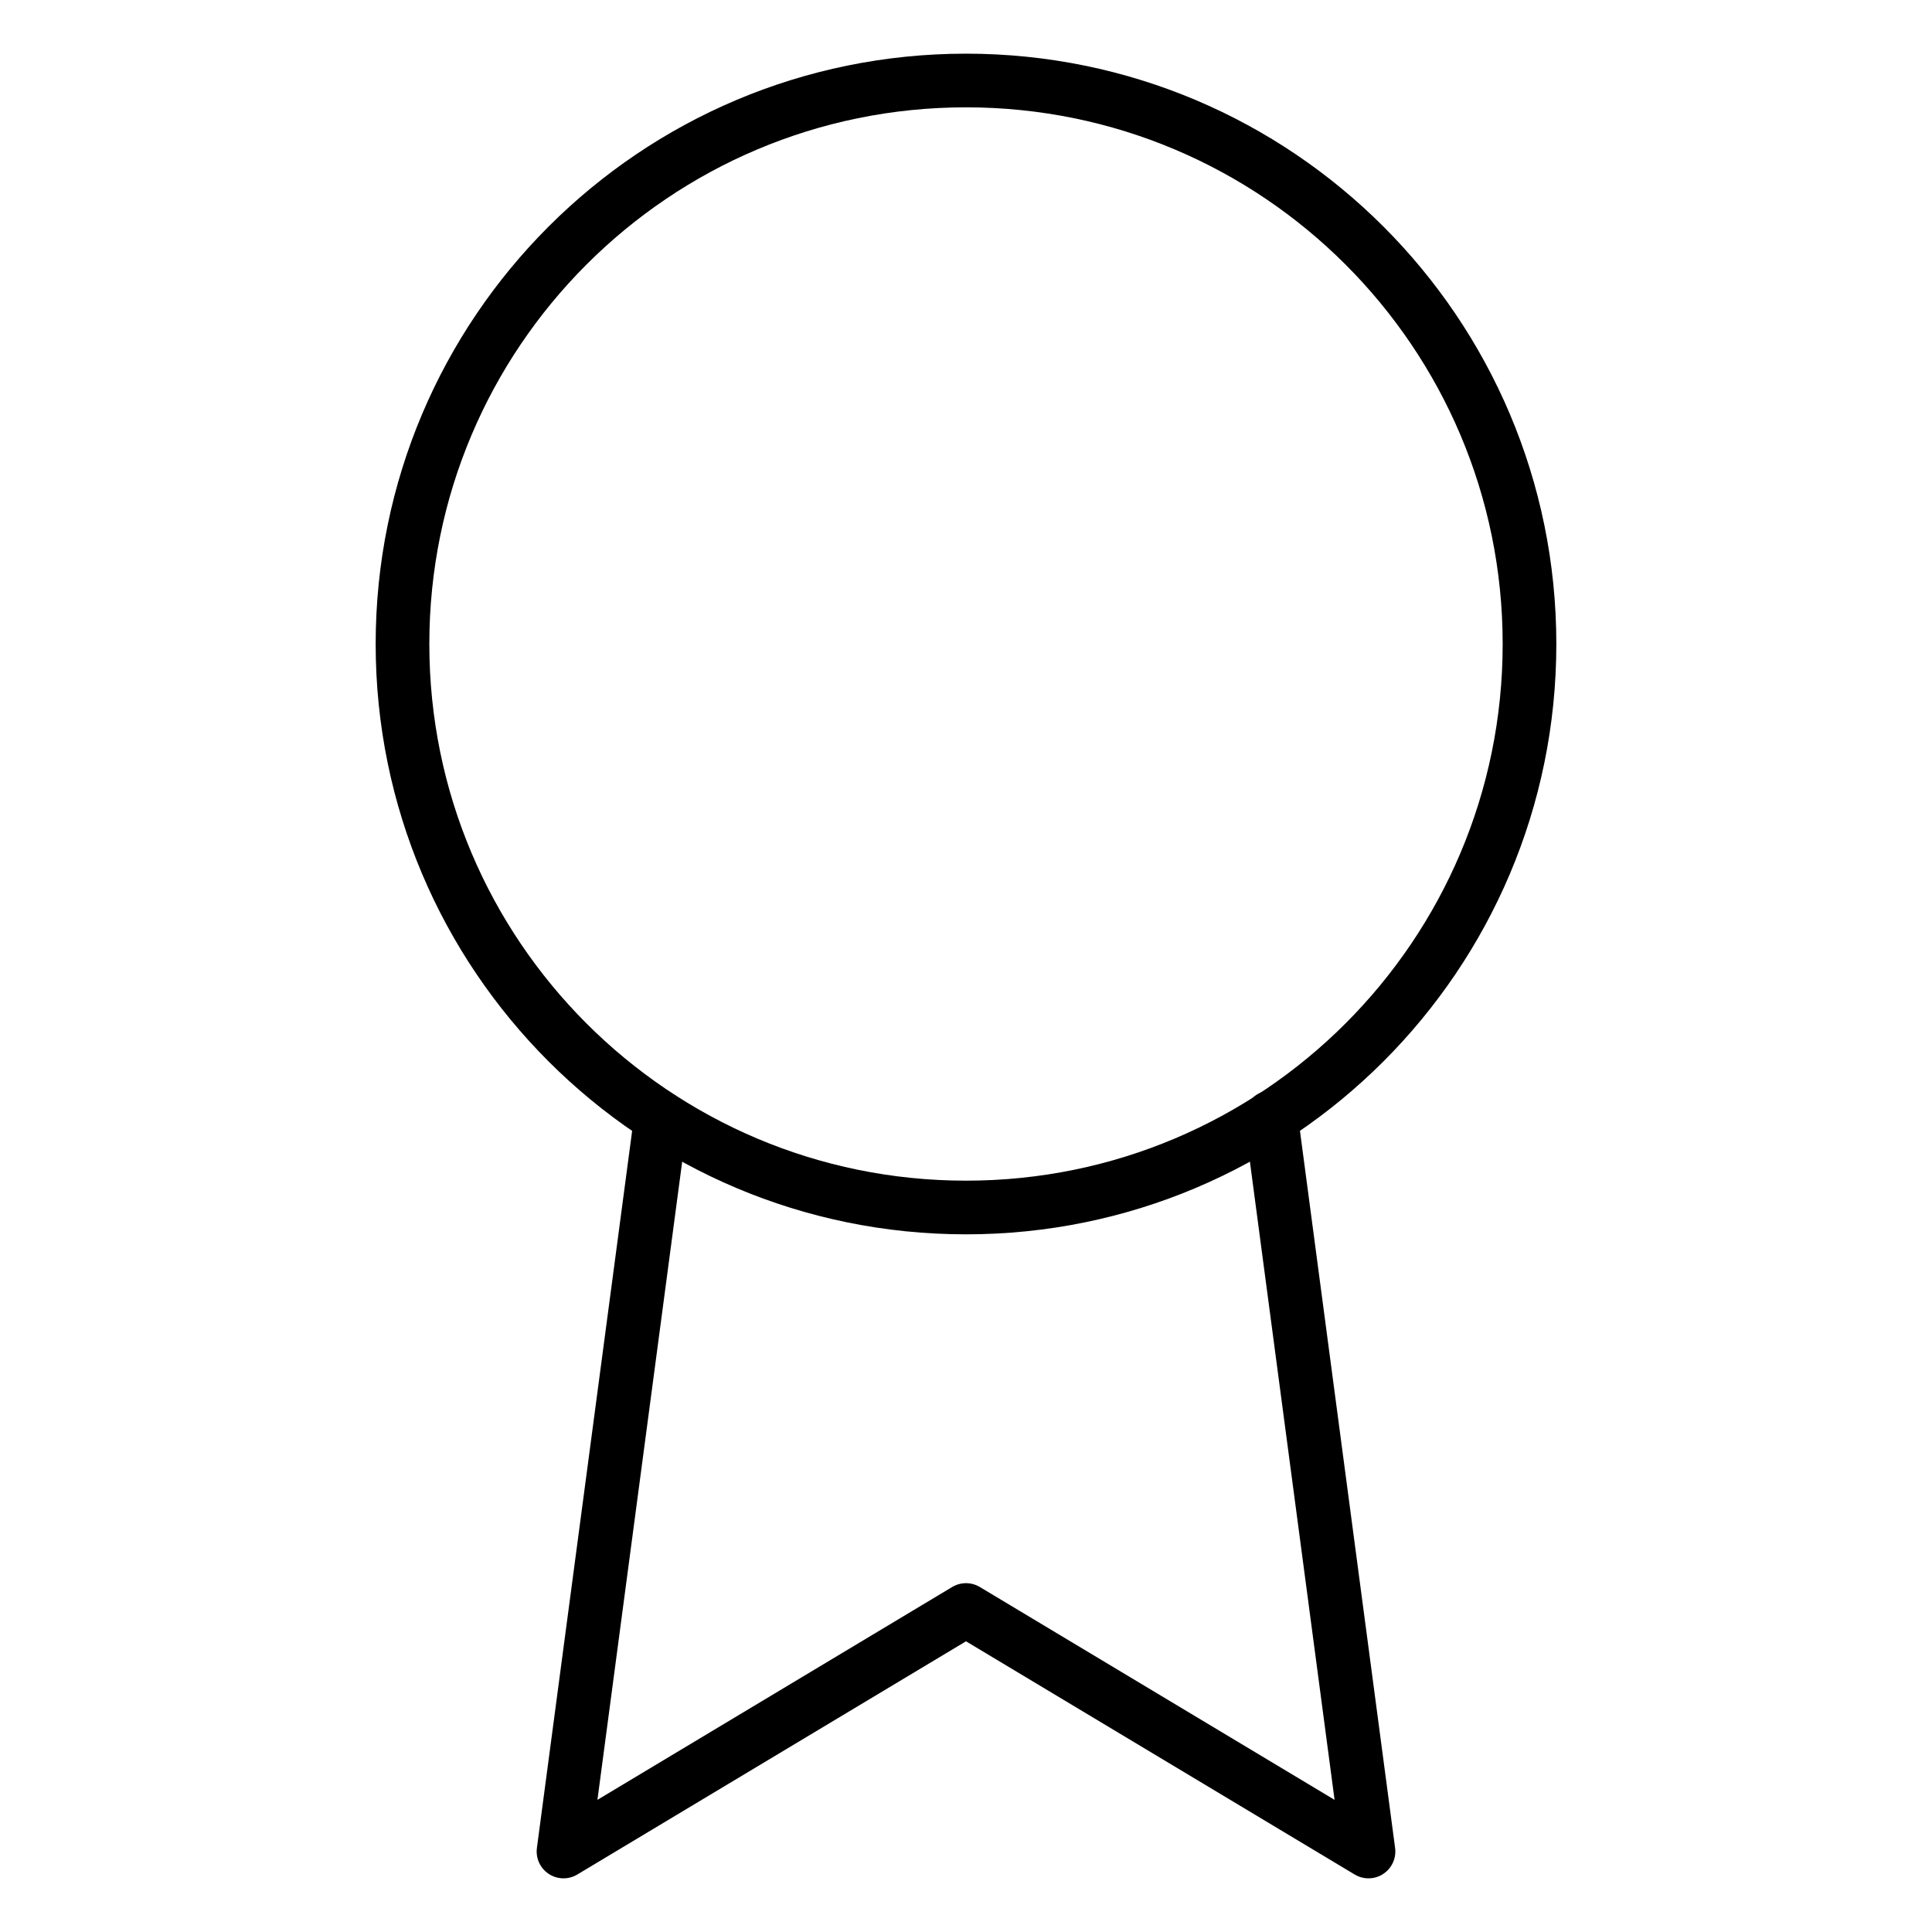
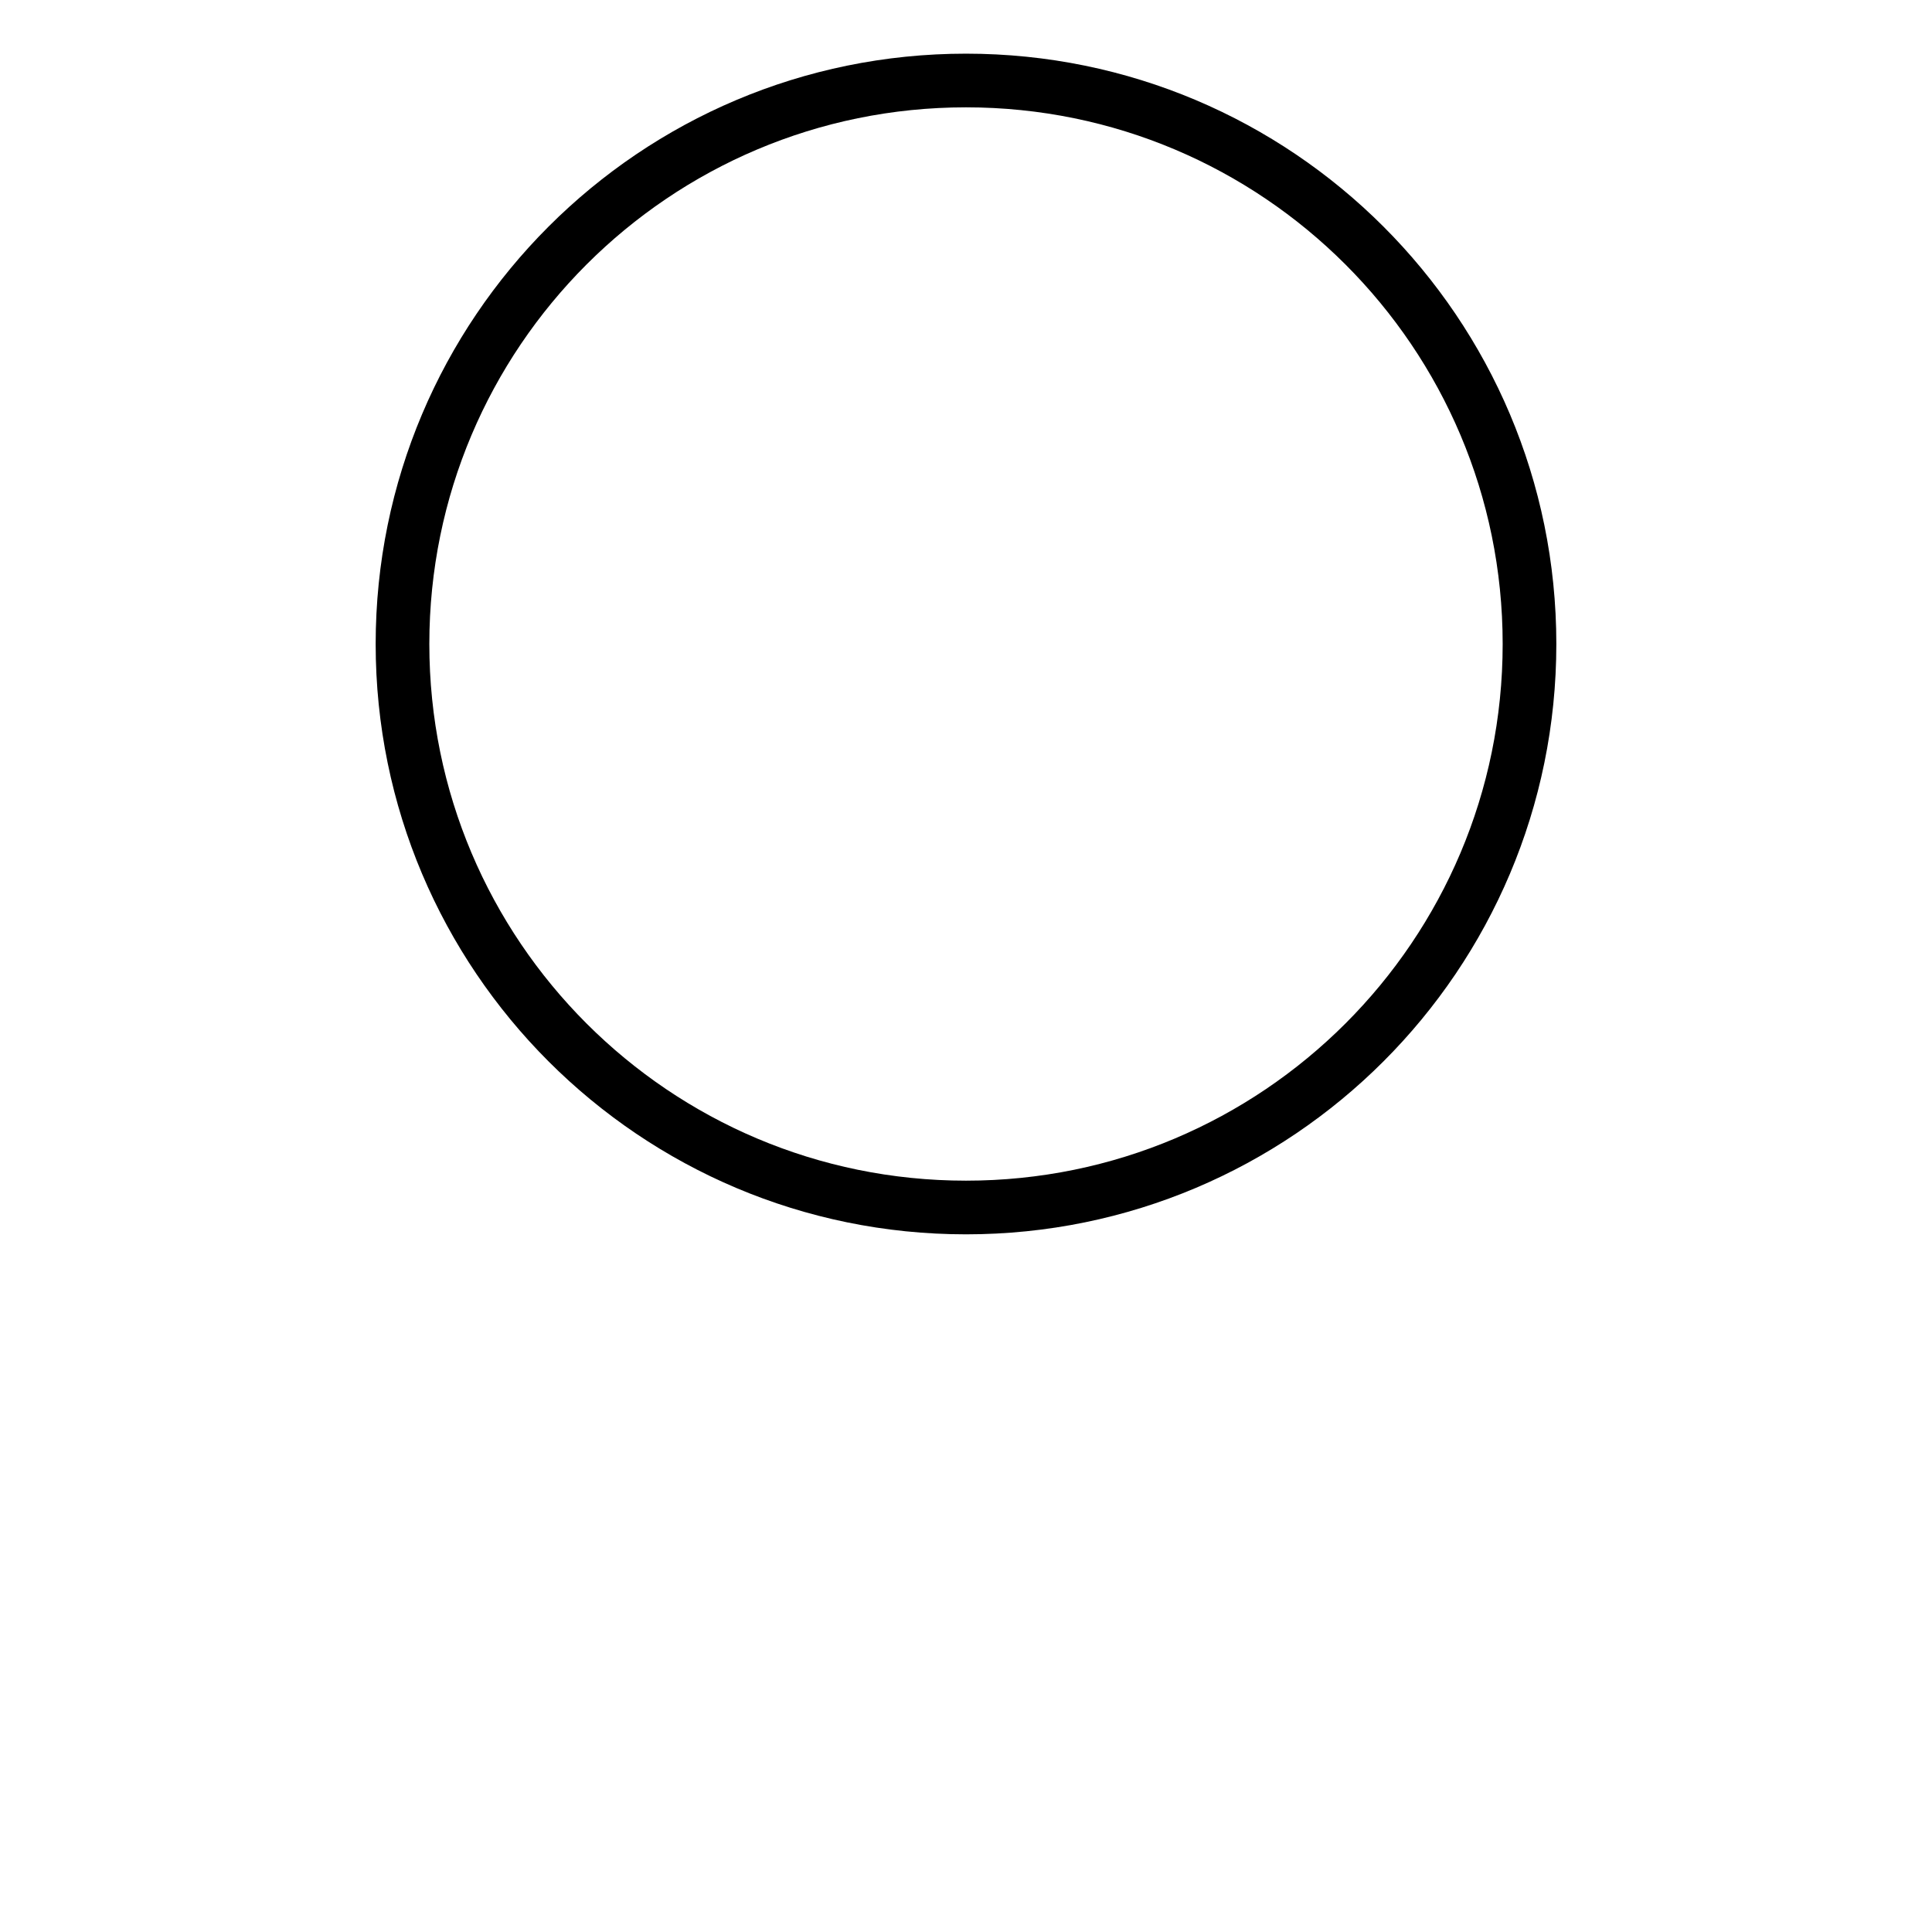
<svg xmlns="http://www.w3.org/2000/svg" fill="none" viewBox="0 0 72 72" height="72" width="72">
  <path stroke-linejoin="round" stroke-linecap="round" stroke-width="2" stroke="black" d="M36 45C47.598 45 57 35.598 57 24C57 12.402 47.598 3 36 3C24.402 3 15 12.402 15 24C15 35.598 24.402 45 36 45Z" />
-   <path stroke-linejoin="round" stroke-linecap="round" stroke-width="2" stroke="black" d="M24.63 41.67L21 69L36 60L51 69L47.37 41.64" />
</svg>